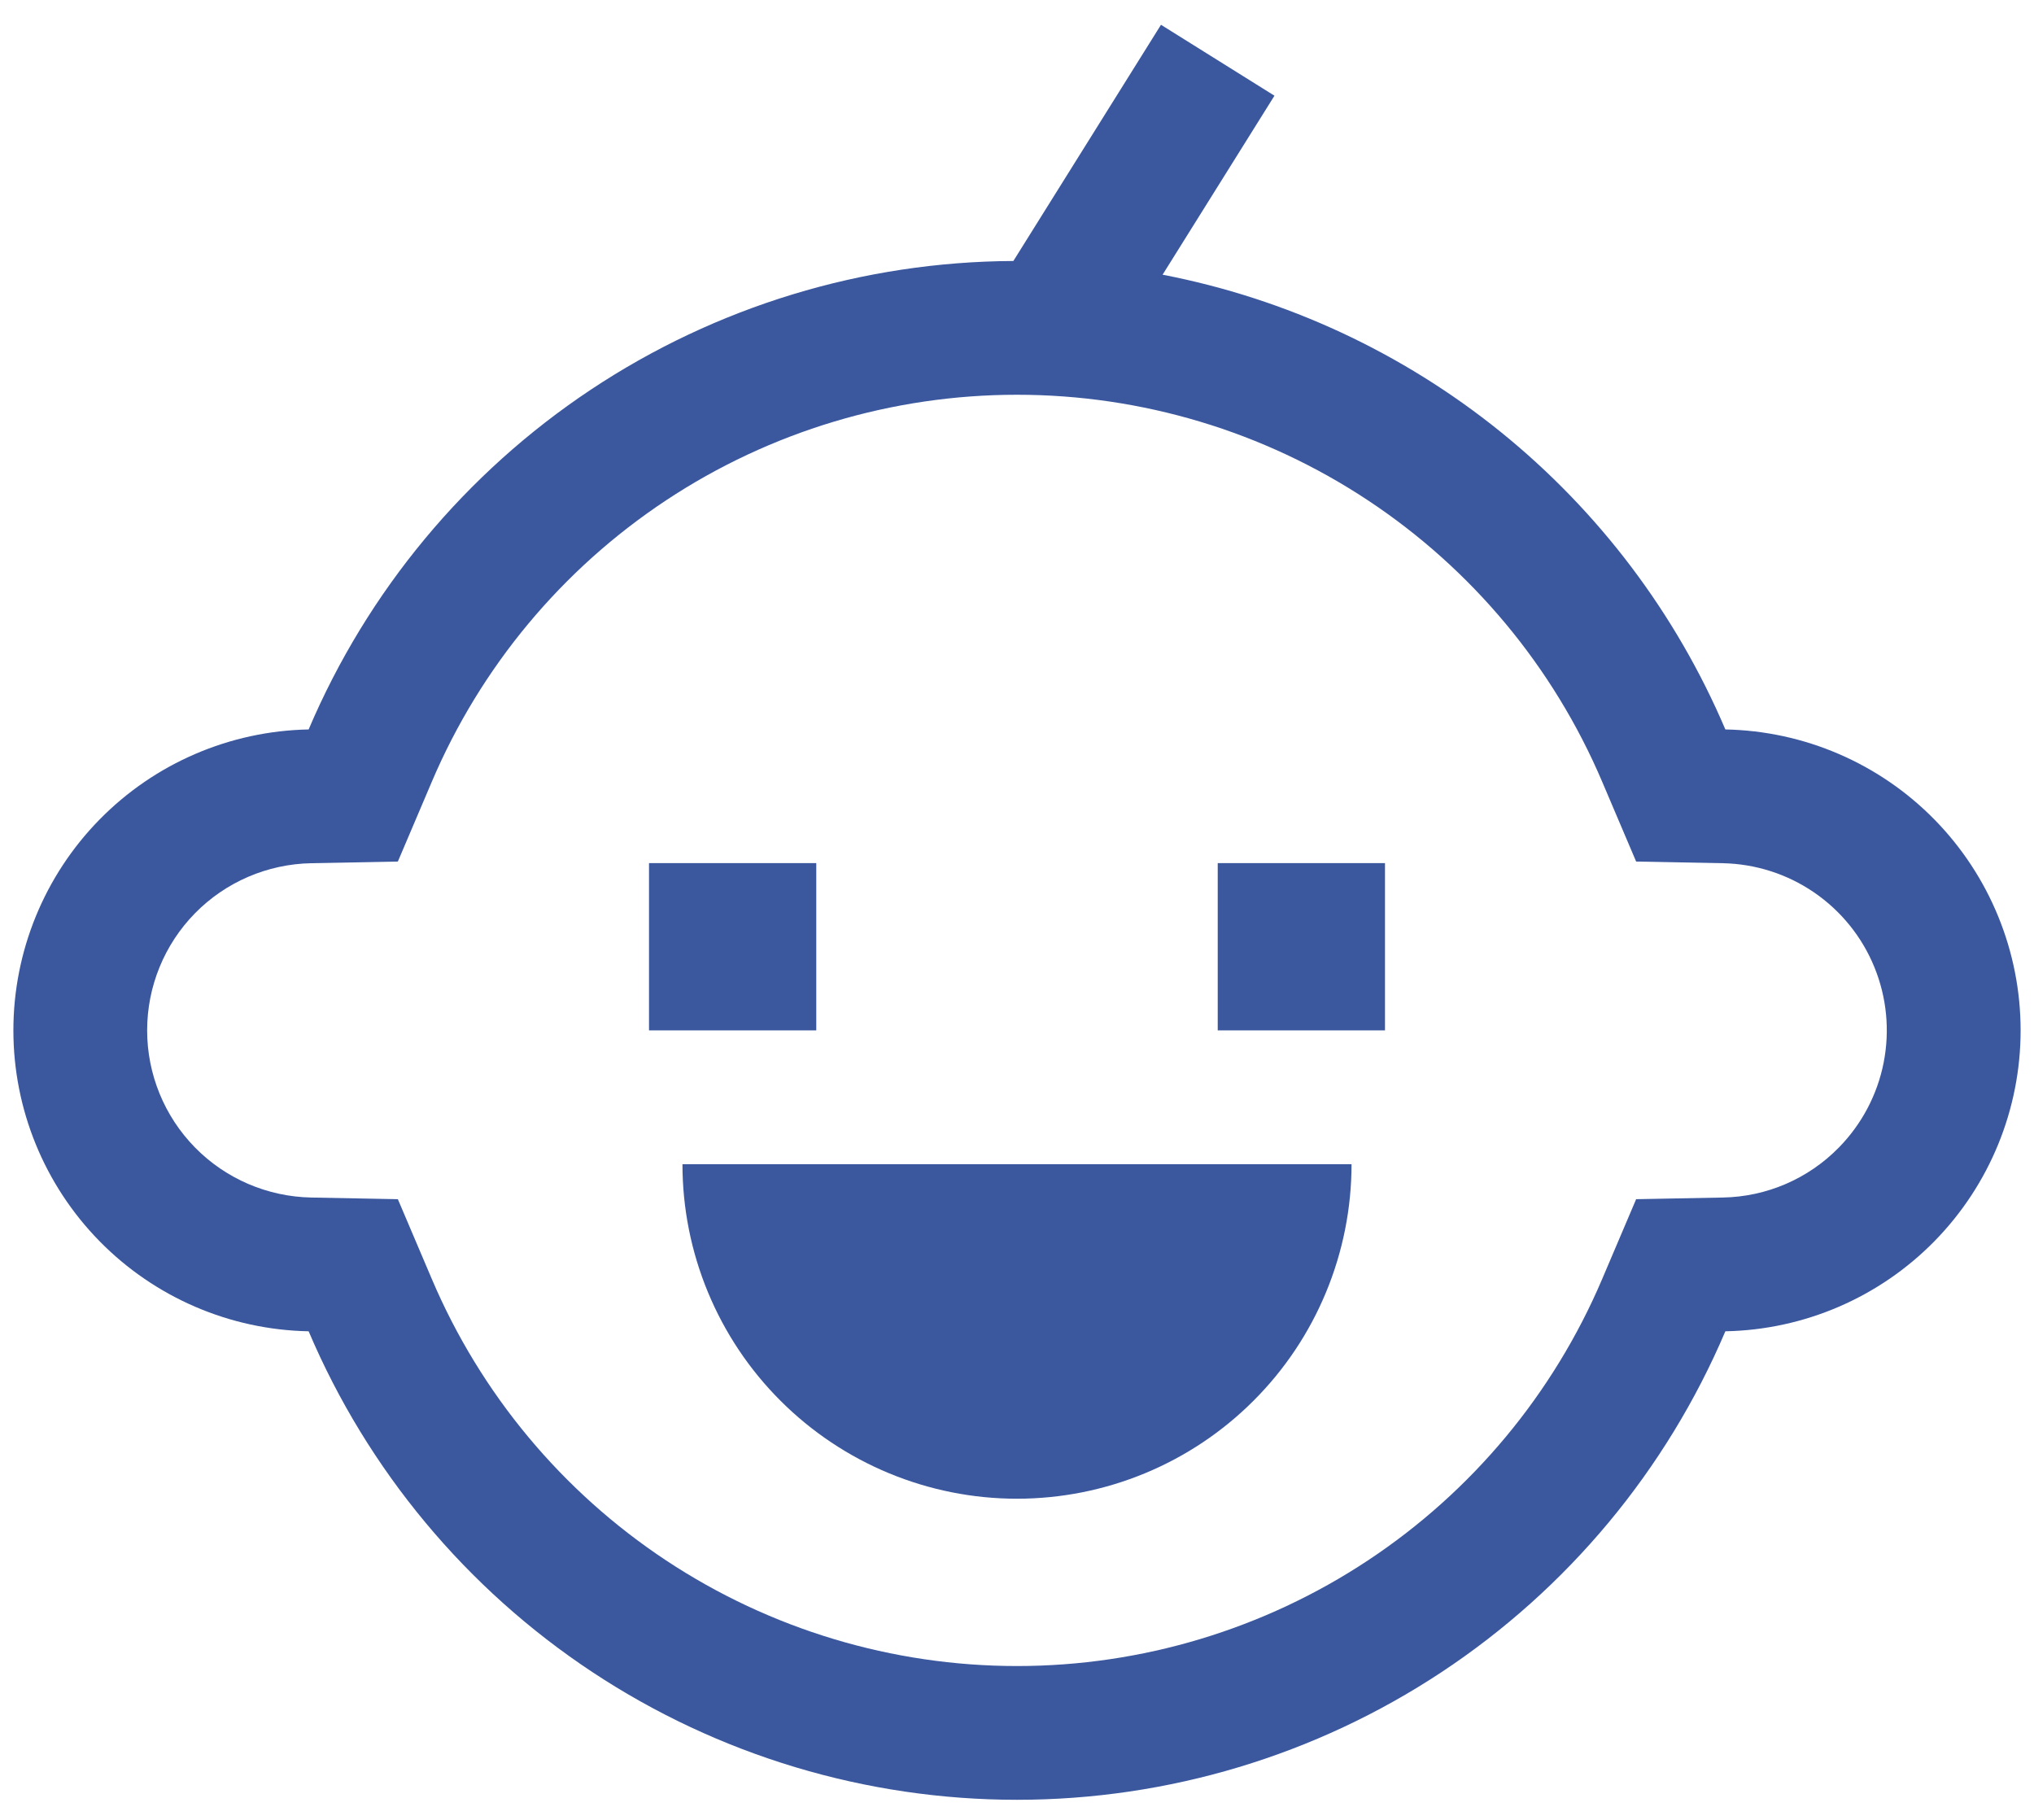
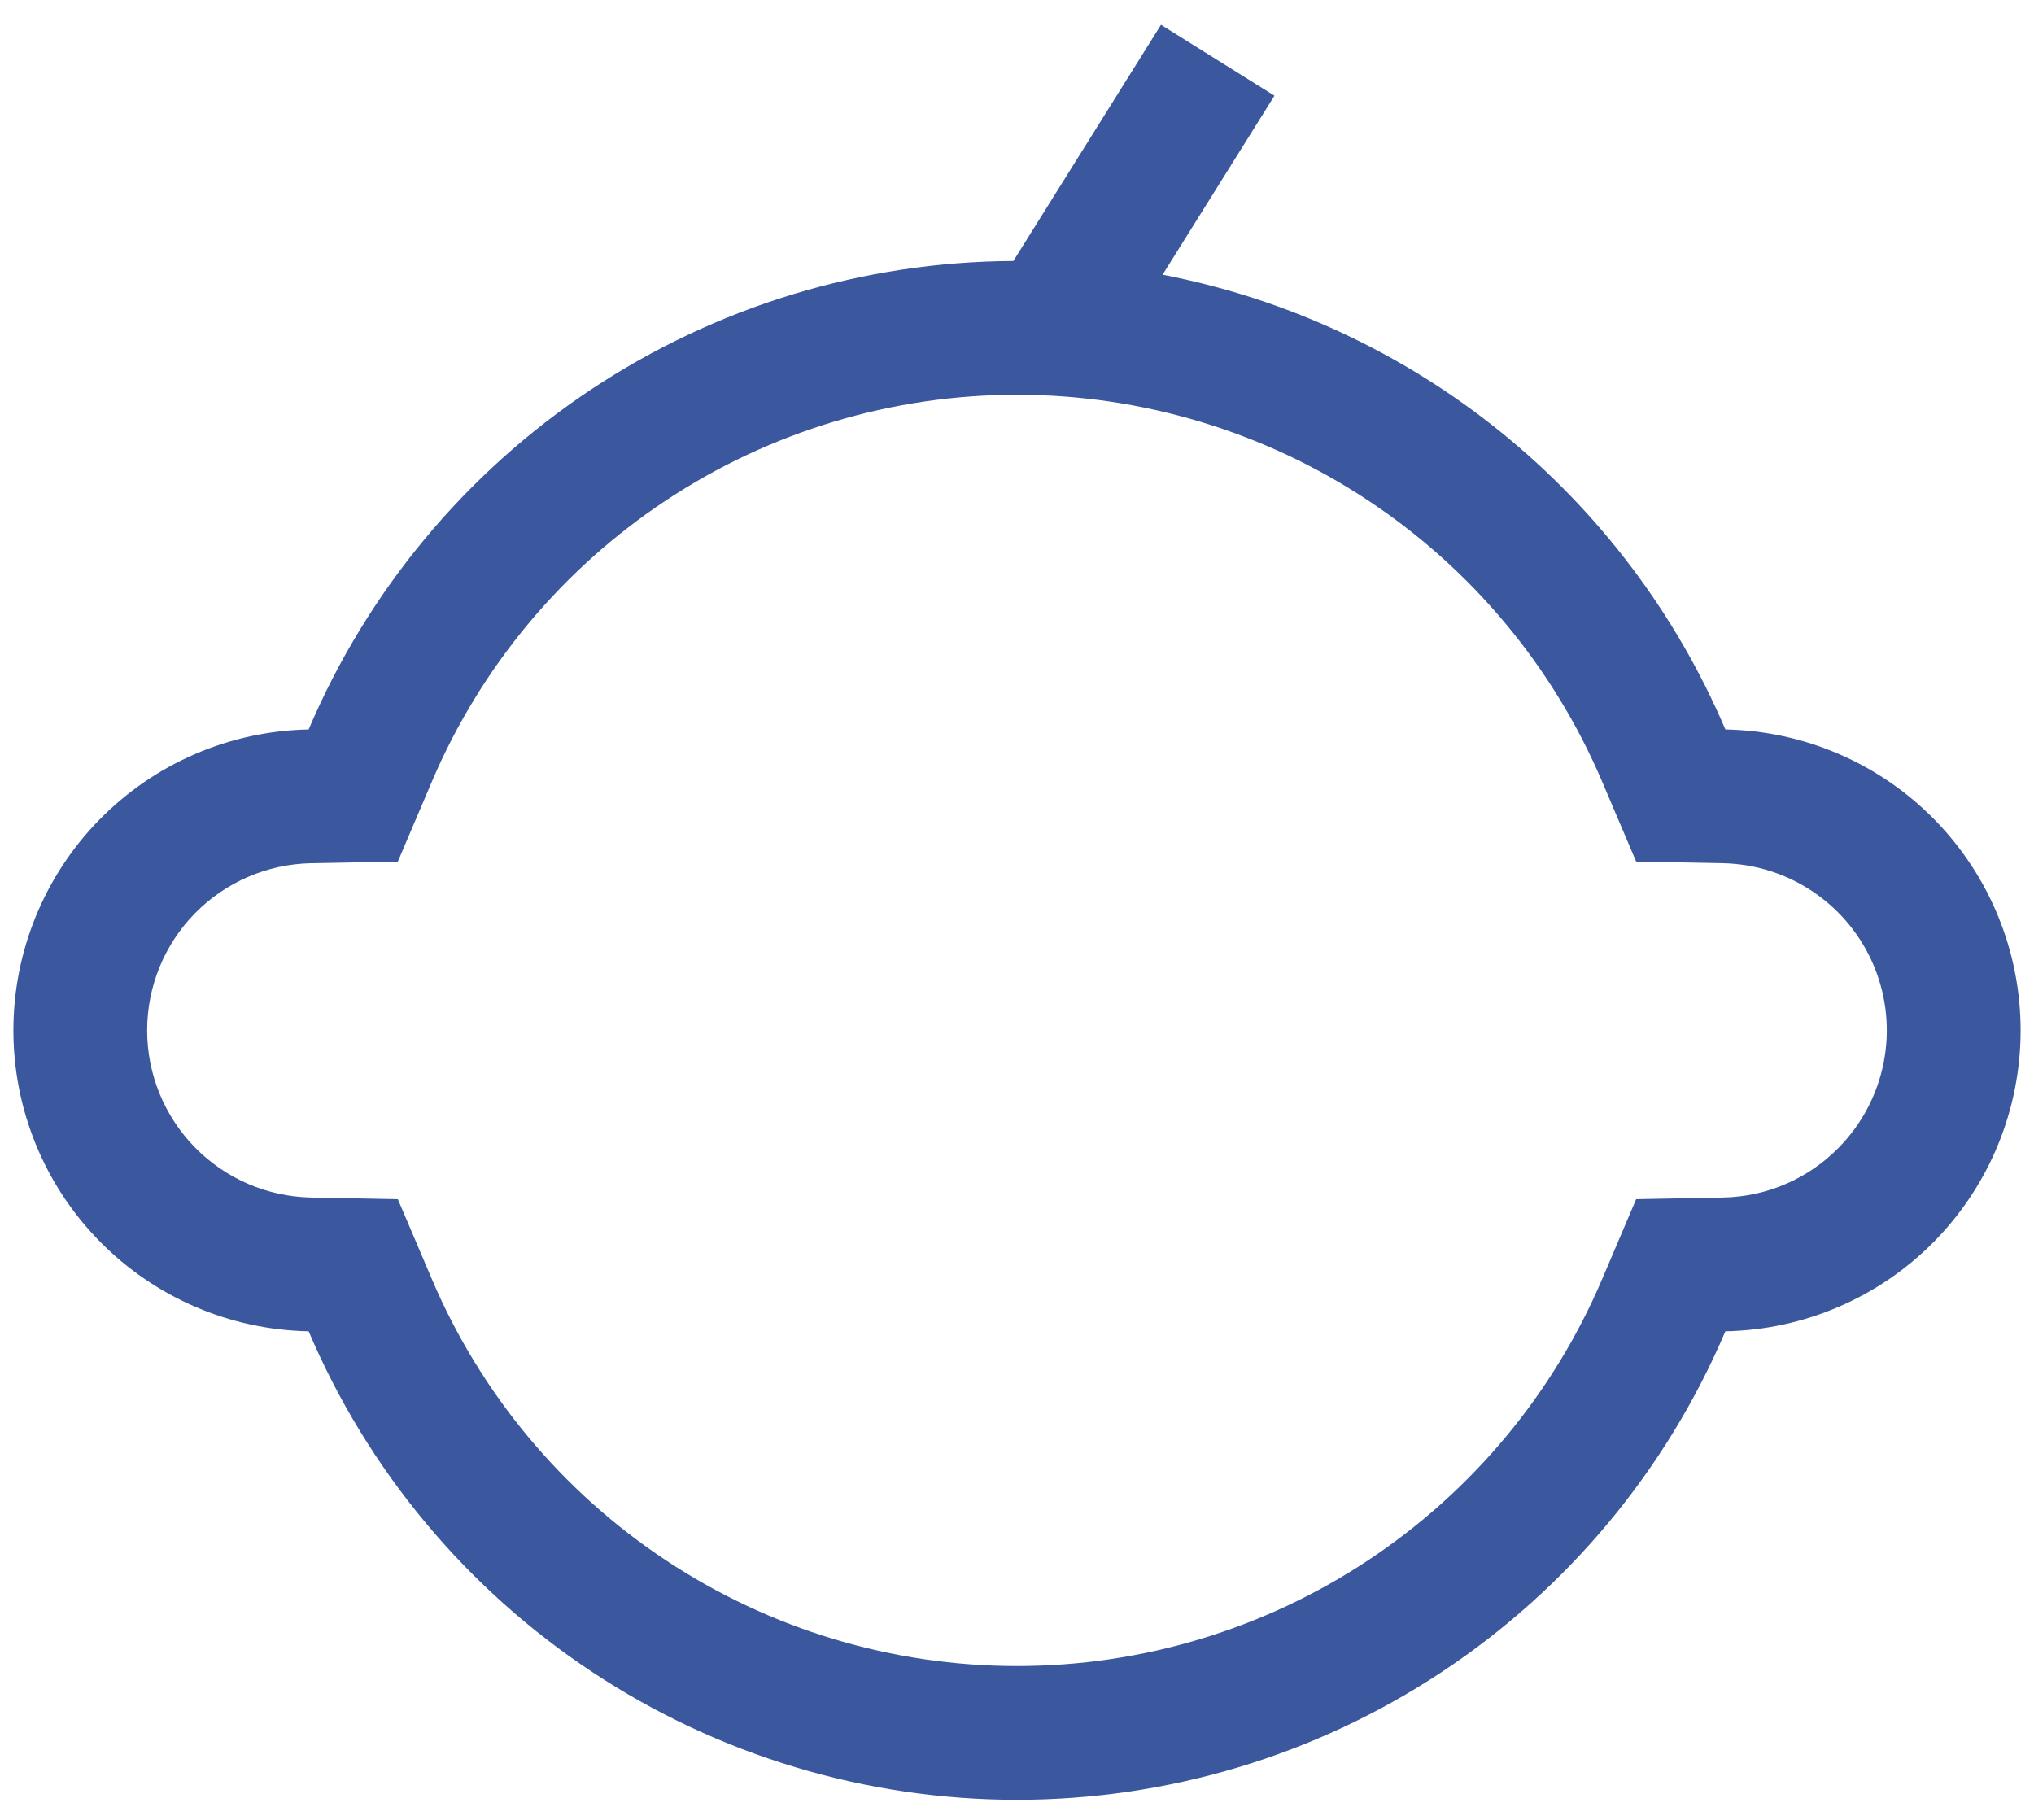
<svg xmlns="http://www.w3.org/2000/svg" width="38" height="34" viewBox="0 0 38 34" fill="none">
  <path d="M32.234 13.628C31.31 11.459 29.869 9.551 28.036 8.069C26.202 6.588 24.034 5.579 21.72 5.132L23.81 1.788L21.69 0.463L18.932 4.876C16.122 4.889 13.378 5.725 11.038 7.28C8.699 8.835 6.866 11.042 5.766 13.628C4.294 13.656 2.891 14.26 1.859 15.312C0.828 16.363 0.25 17.777 0.25 19.25C0.25 20.723 0.828 22.137 1.859 23.188C2.891 24.24 4.294 24.844 5.766 24.872C6.87 27.468 8.714 29.683 11.067 31.239C13.42 32.795 16.179 33.625 19 33.625C21.821 33.625 24.58 32.795 26.933 31.239C29.286 29.683 31.13 27.468 32.234 24.872C33.706 24.844 35.109 24.24 36.141 23.188C37.172 22.137 37.75 20.723 37.75 19.25C37.75 17.777 37.172 16.363 36.141 15.312C35.109 14.26 33.706 13.656 32.234 13.628ZM34.355 21.438C33.783 22.023 33.004 22.359 32.186 22.373L30.567 22.404L29.933 23.894C29.021 26.039 27.498 27.868 25.554 29.154C23.61 30.44 21.331 31.126 19 31.126C16.669 31.126 14.39 30.44 12.446 29.154C10.502 27.868 8.979 26.039 8.067 23.894L7.433 22.404L5.814 22.373C4.996 22.357 4.216 22.022 3.643 21.438C3.07 20.854 2.749 20.068 2.749 19.25C2.749 18.432 3.07 17.646 3.643 17.062C4.216 16.478 4.996 16.143 5.814 16.127L7.433 16.096L8.067 14.606C8.979 12.461 10.502 10.632 12.446 9.346C14.39 8.06 16.669 7.375 19 7.375C21.331 7.375 23.61 8.06 25.554 9.346C27.498 10.632 29.021 12.461 29.933 14.606L30.567 16.096L32.186 16.127C32.796 16.139 33.39 16.329 33.893 16.674C34.396 17.019 34.788 17.504 35.018 18.069C35.249 18.634 35.309 19.254 35.191 19.853C35.073 20.452 34.782 21.003 34.355 21.438Z" fill="#3B589F" />
-   <path d="M12.125 16.125H15.25V19.25H12.125V16.125ZM22.75 16.125H25.875V19.25H22.75V16.125ZM19 28C19.821 28 20.634 27.838 21.392 27.524C22.15 27.21 22.839 26.75 23.419 26.169C24 25.589 24.46 24.9 24.774 24.142C25.088 23.384 25.25 22.571 25.25 21.75H12.75C12.75 22.571 12.912 23.384 13.226 24.142C13.54 24.9 14 25.589 14.581 26.169C15.753 27.341 17.342 28 19 28Z" fill="#3B589F" />
</svg>